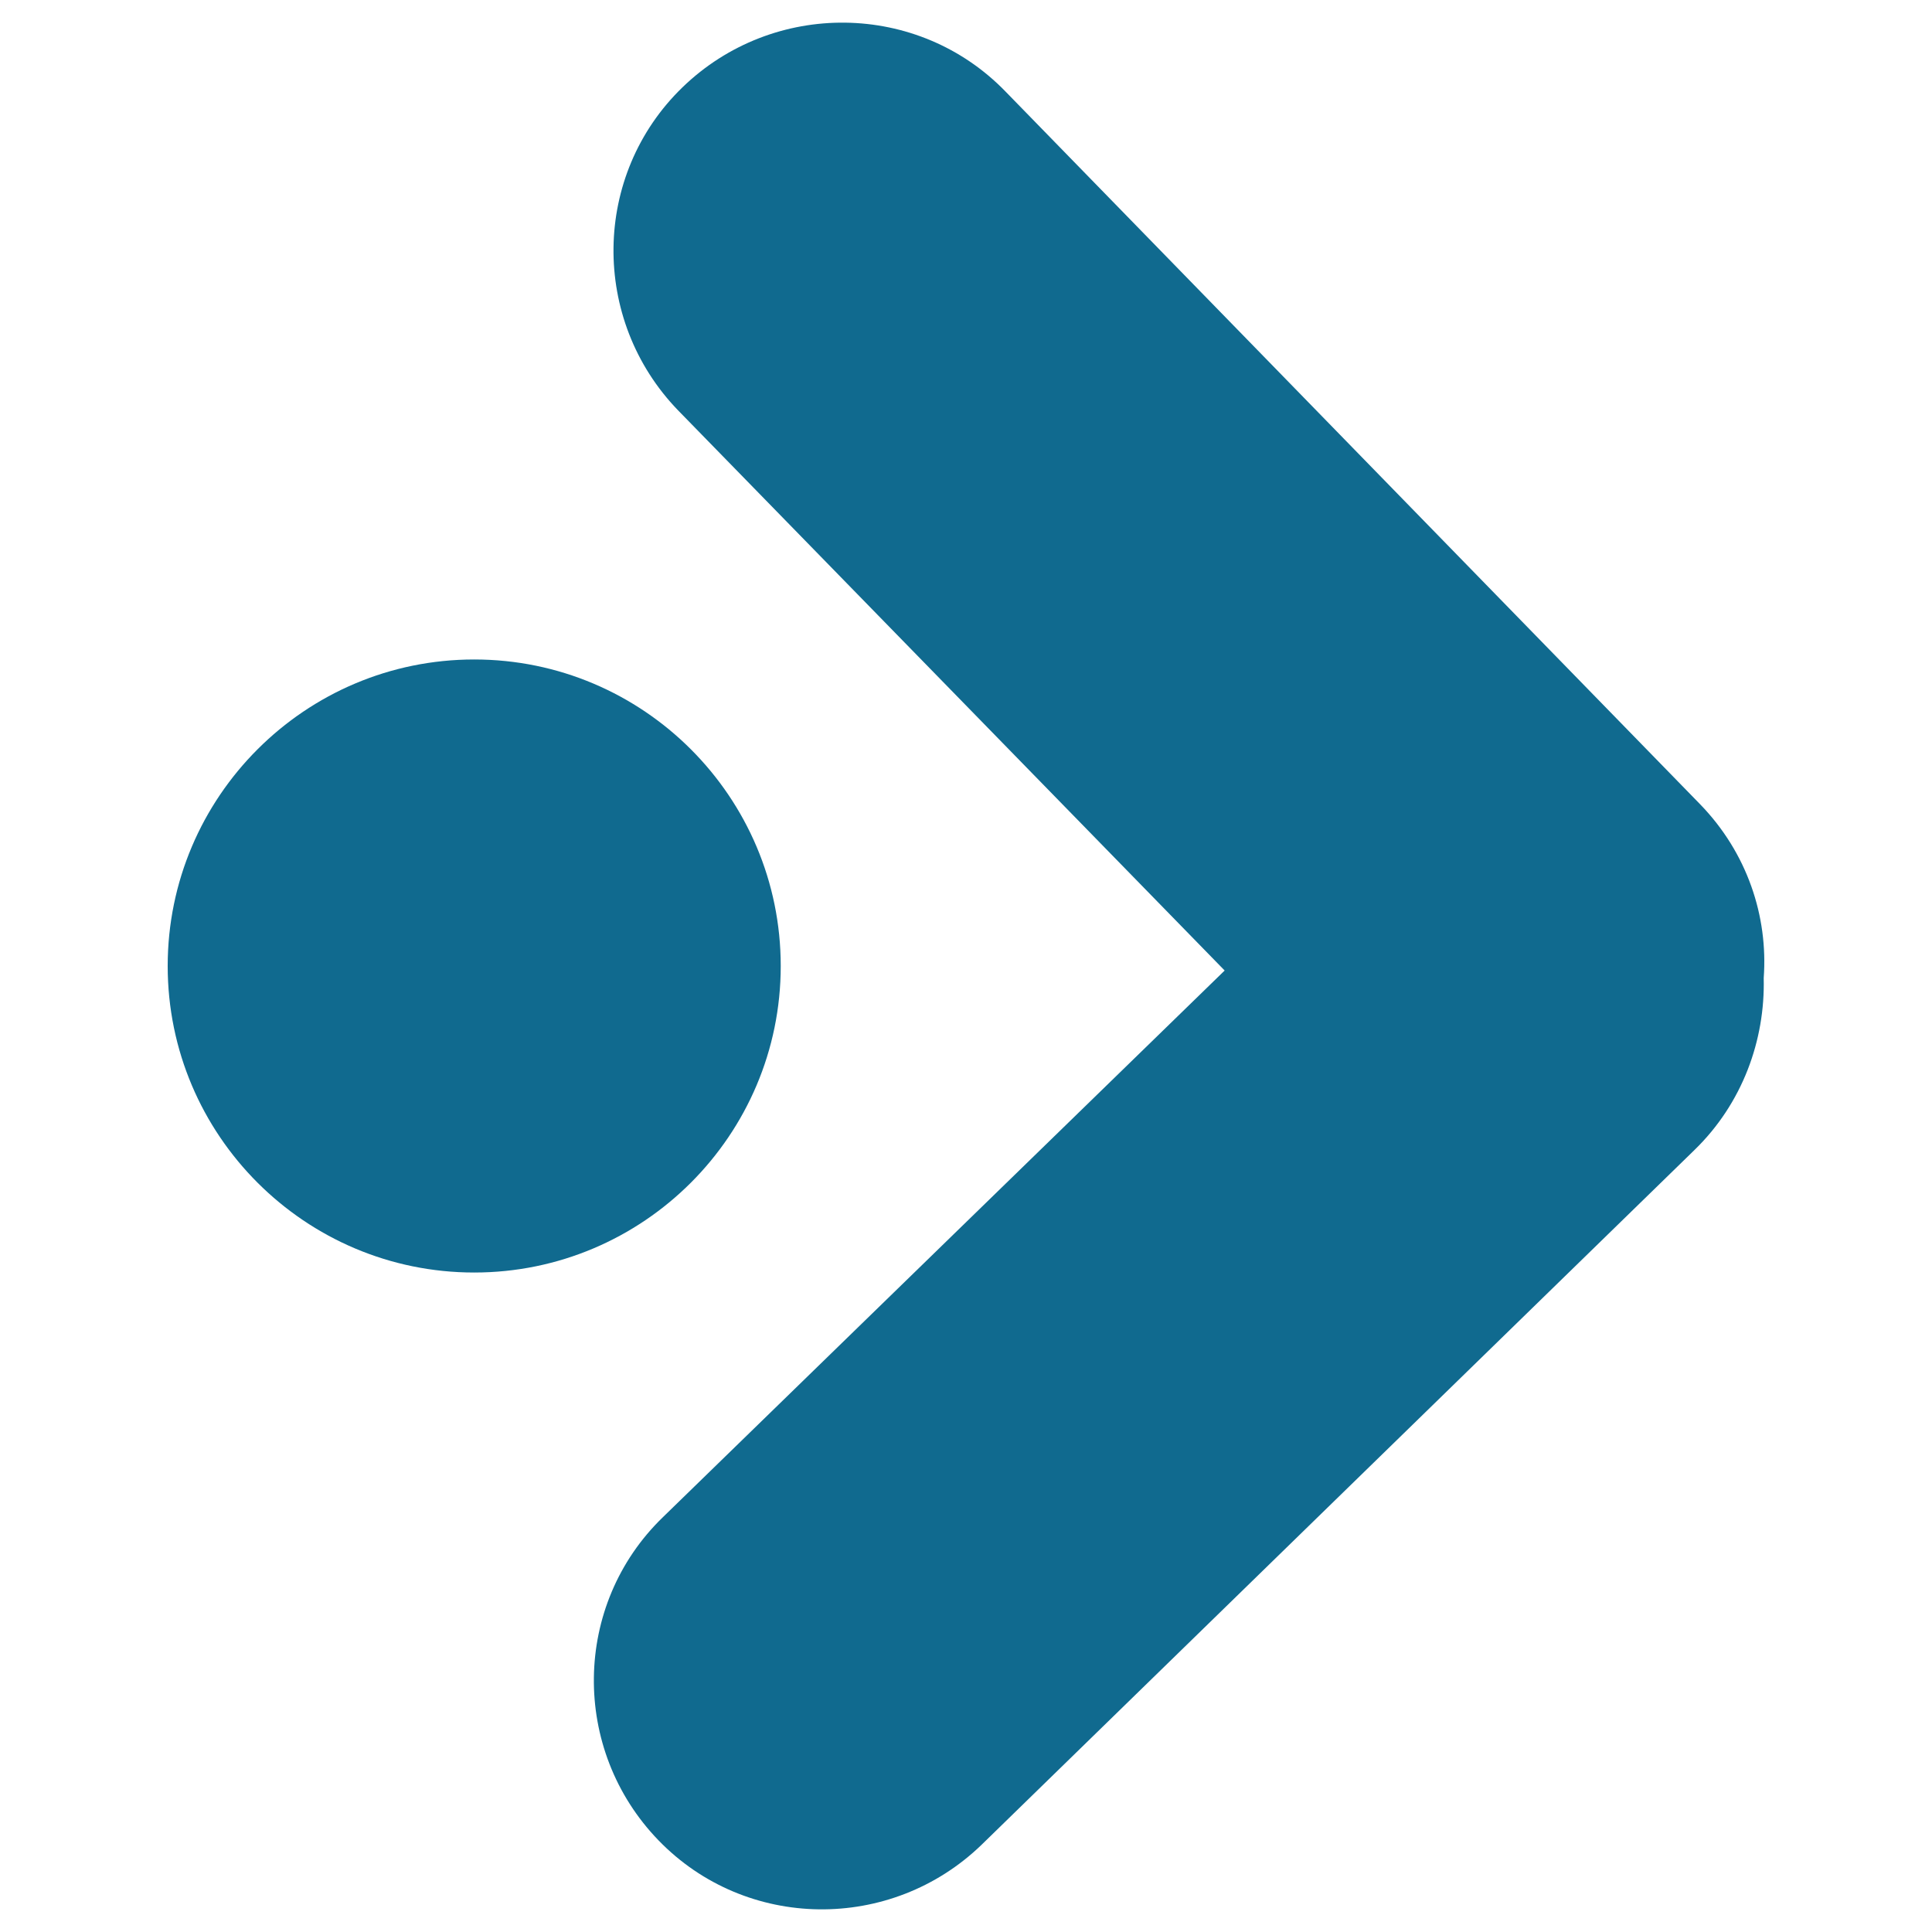
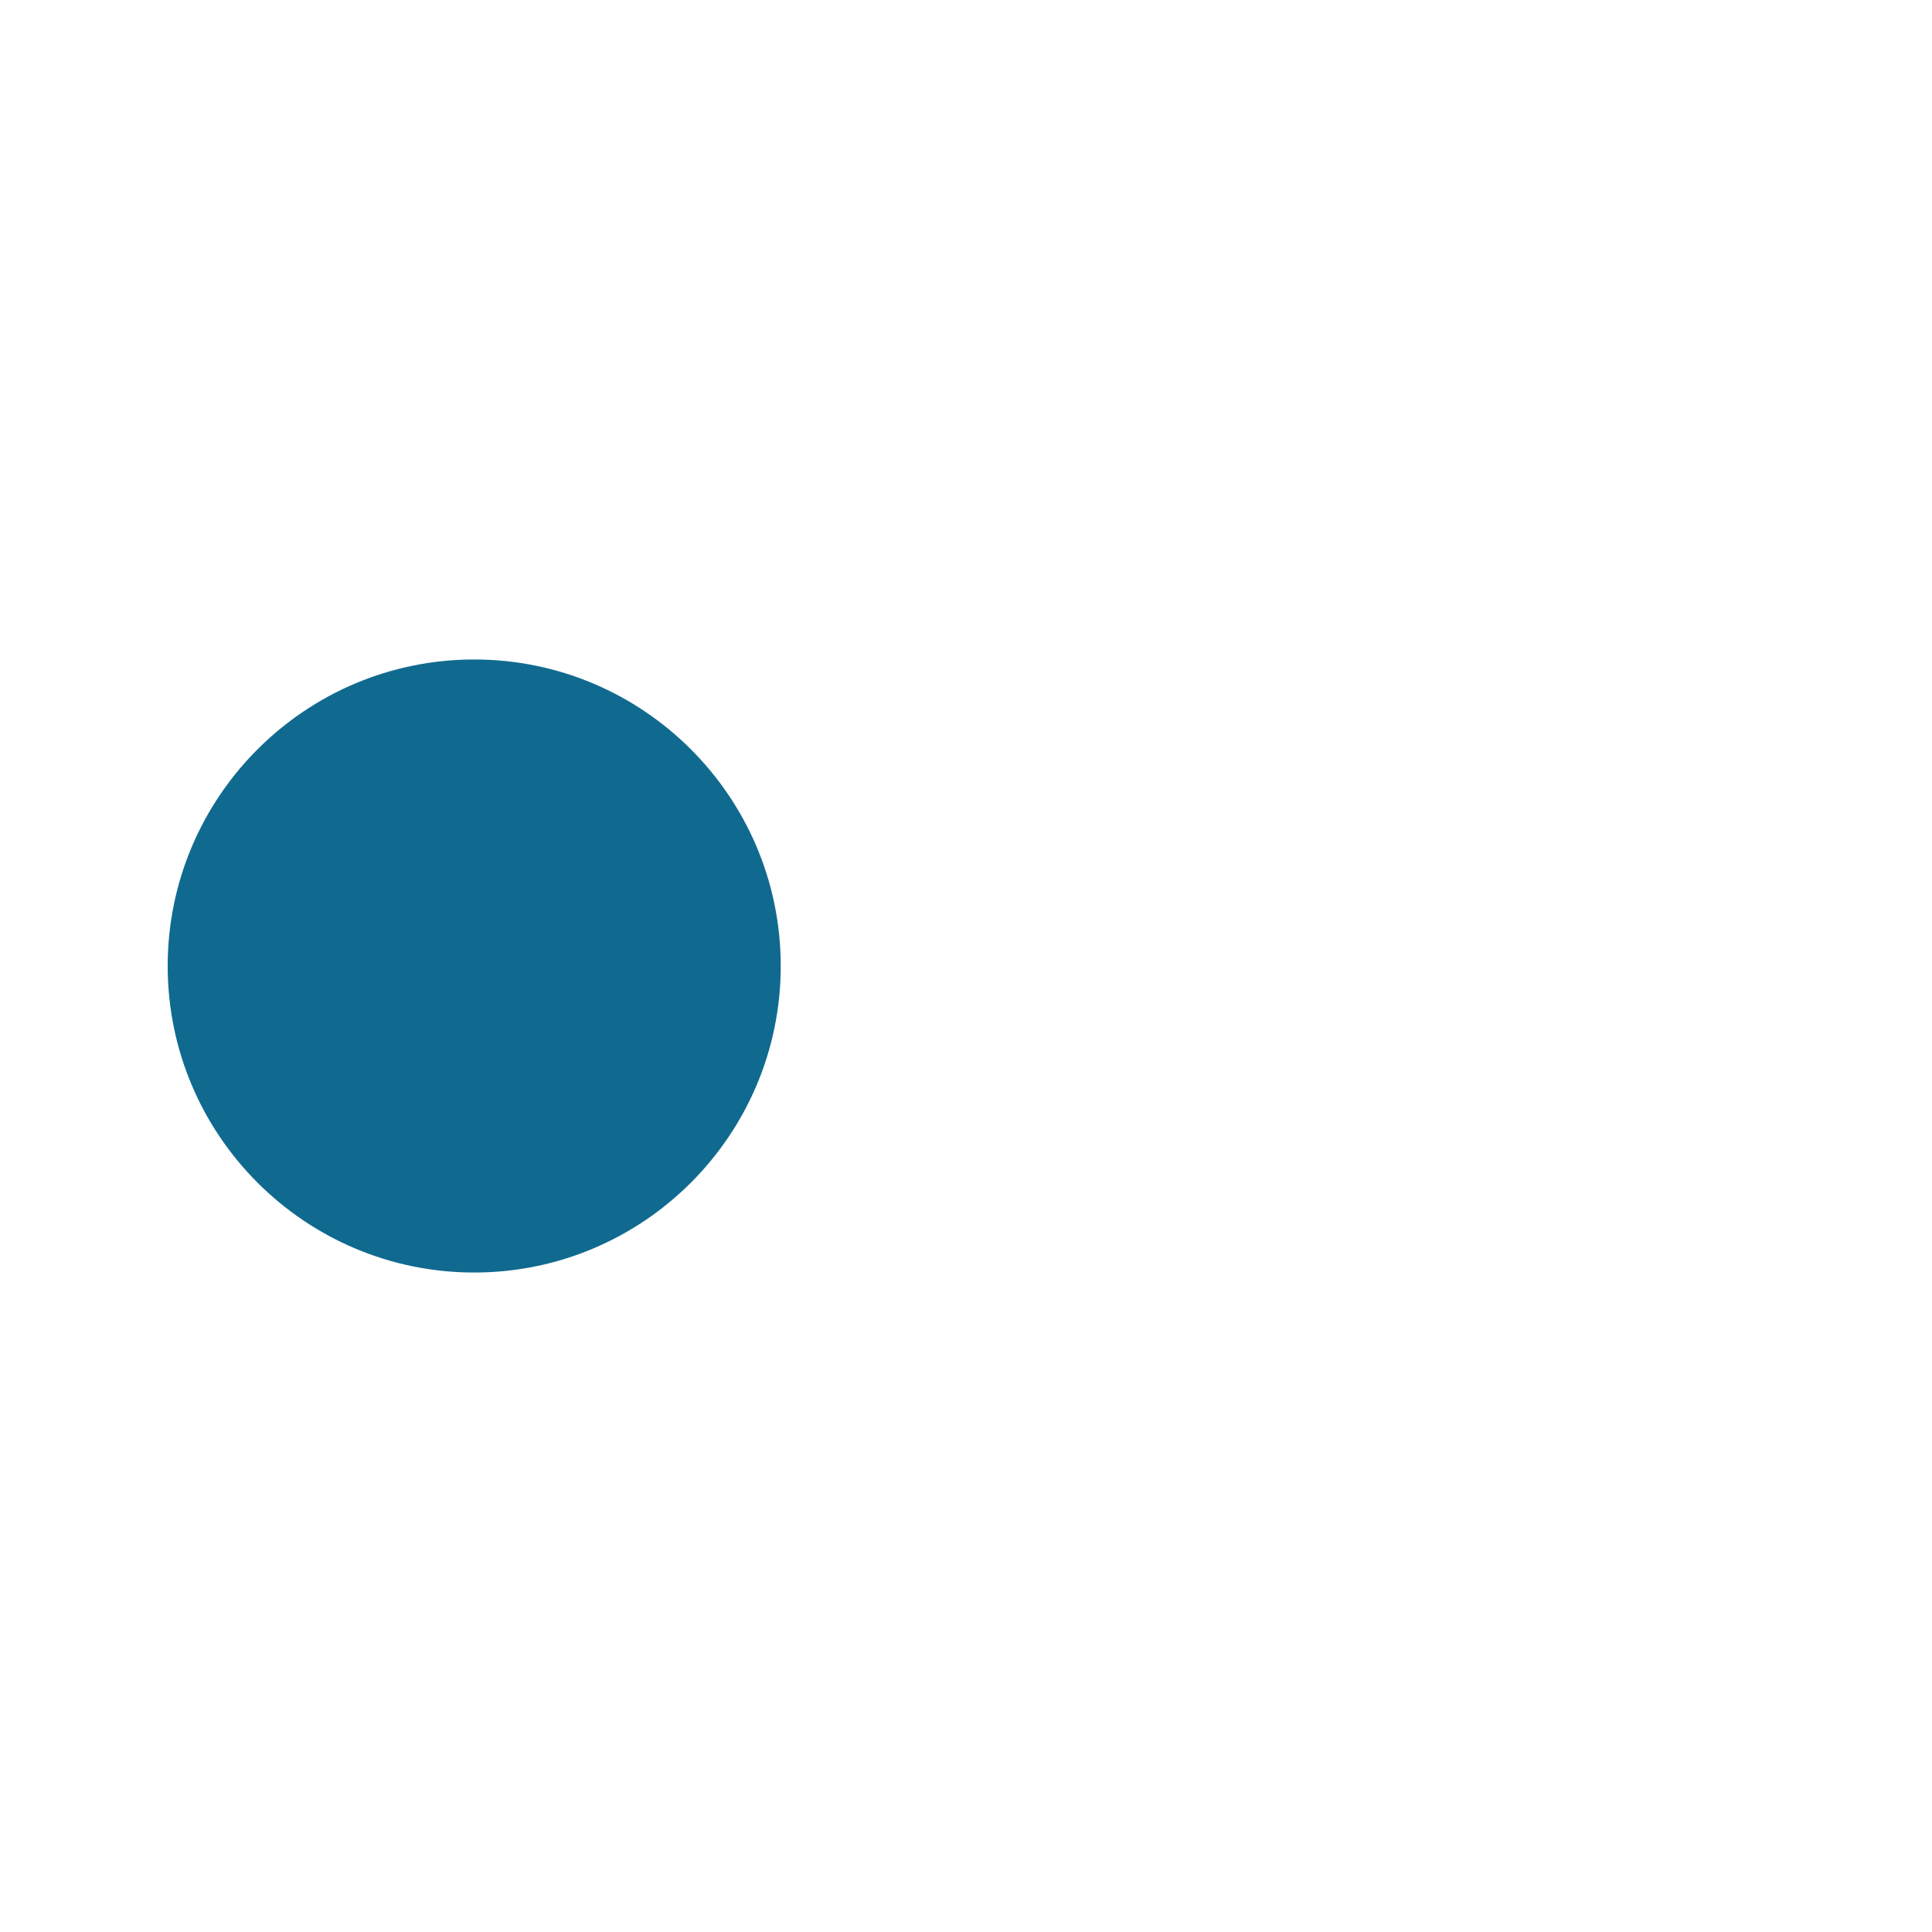
<svg xmlns="http://www.w3.org/2000/svg" version="1.1" id="Layer_1" x="0px" y="0px" width="512px" height="512px" viewBox="0 0 512 512" enable-background="new 0 0 512 512" xml:space="preserve">
  <g>
-     <path fill="#106A8F" d="M175.69,402.055c-24.009,23.209-24.409,61.623-1.2,85.633c23.209,24.009,61.623,24.409,85.633,1.2   l188.872-184.07c12.805-12.405,18.807-29.211,18.407-45.617c1.2-16.406-4.402-33.213-16.806-46.017L266.525,24.312   c-23.209-24.009-61.623-24.409-85.633-1.2s-24.409,61.623-1.2,85.633L324.547,257.2L175.69,402.055z" />
    <path fill="#106A8F" d="M44.44,256c0,44.817,36.414,81.231,81.231,81.231s81.231-36.414,81.231-81.231   s-36.414-81.231-81.231-81.231S44.44,211.183,44.44,256z" />
  </g>
</svg>